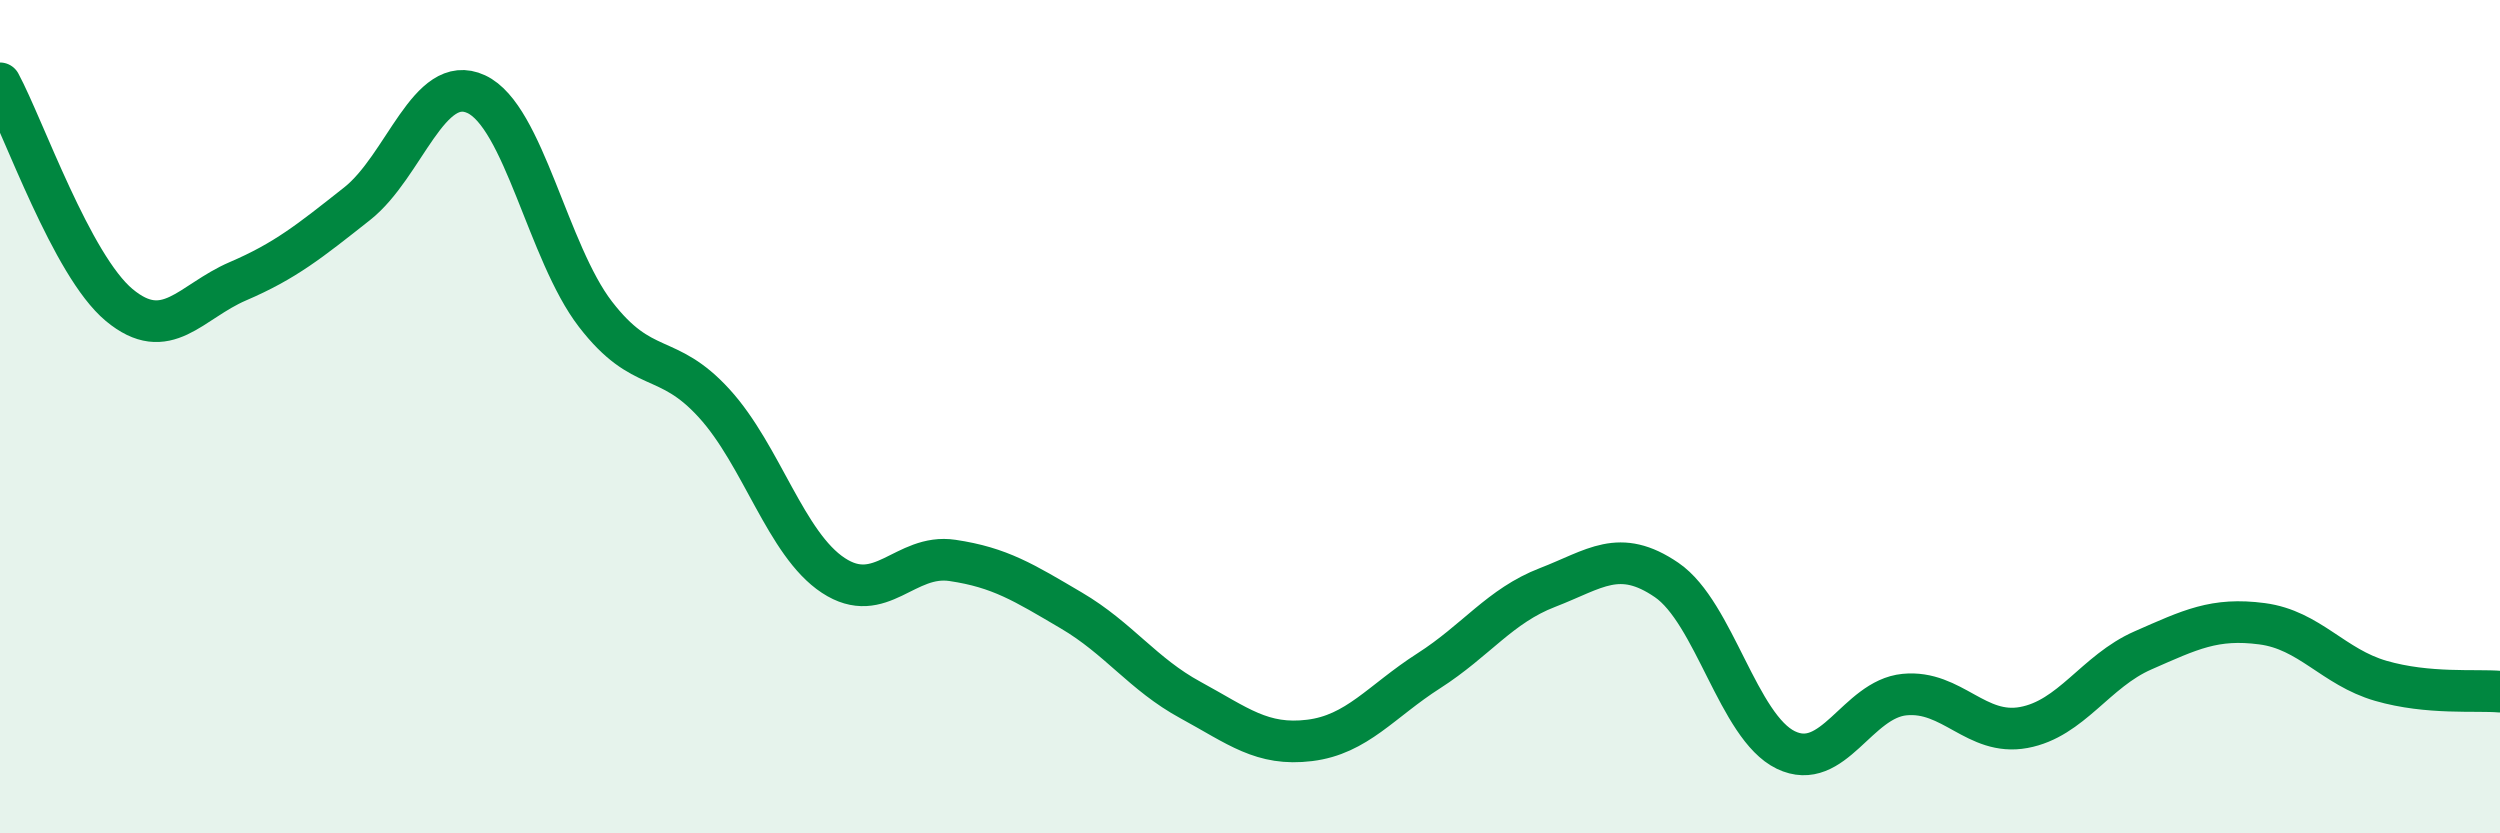
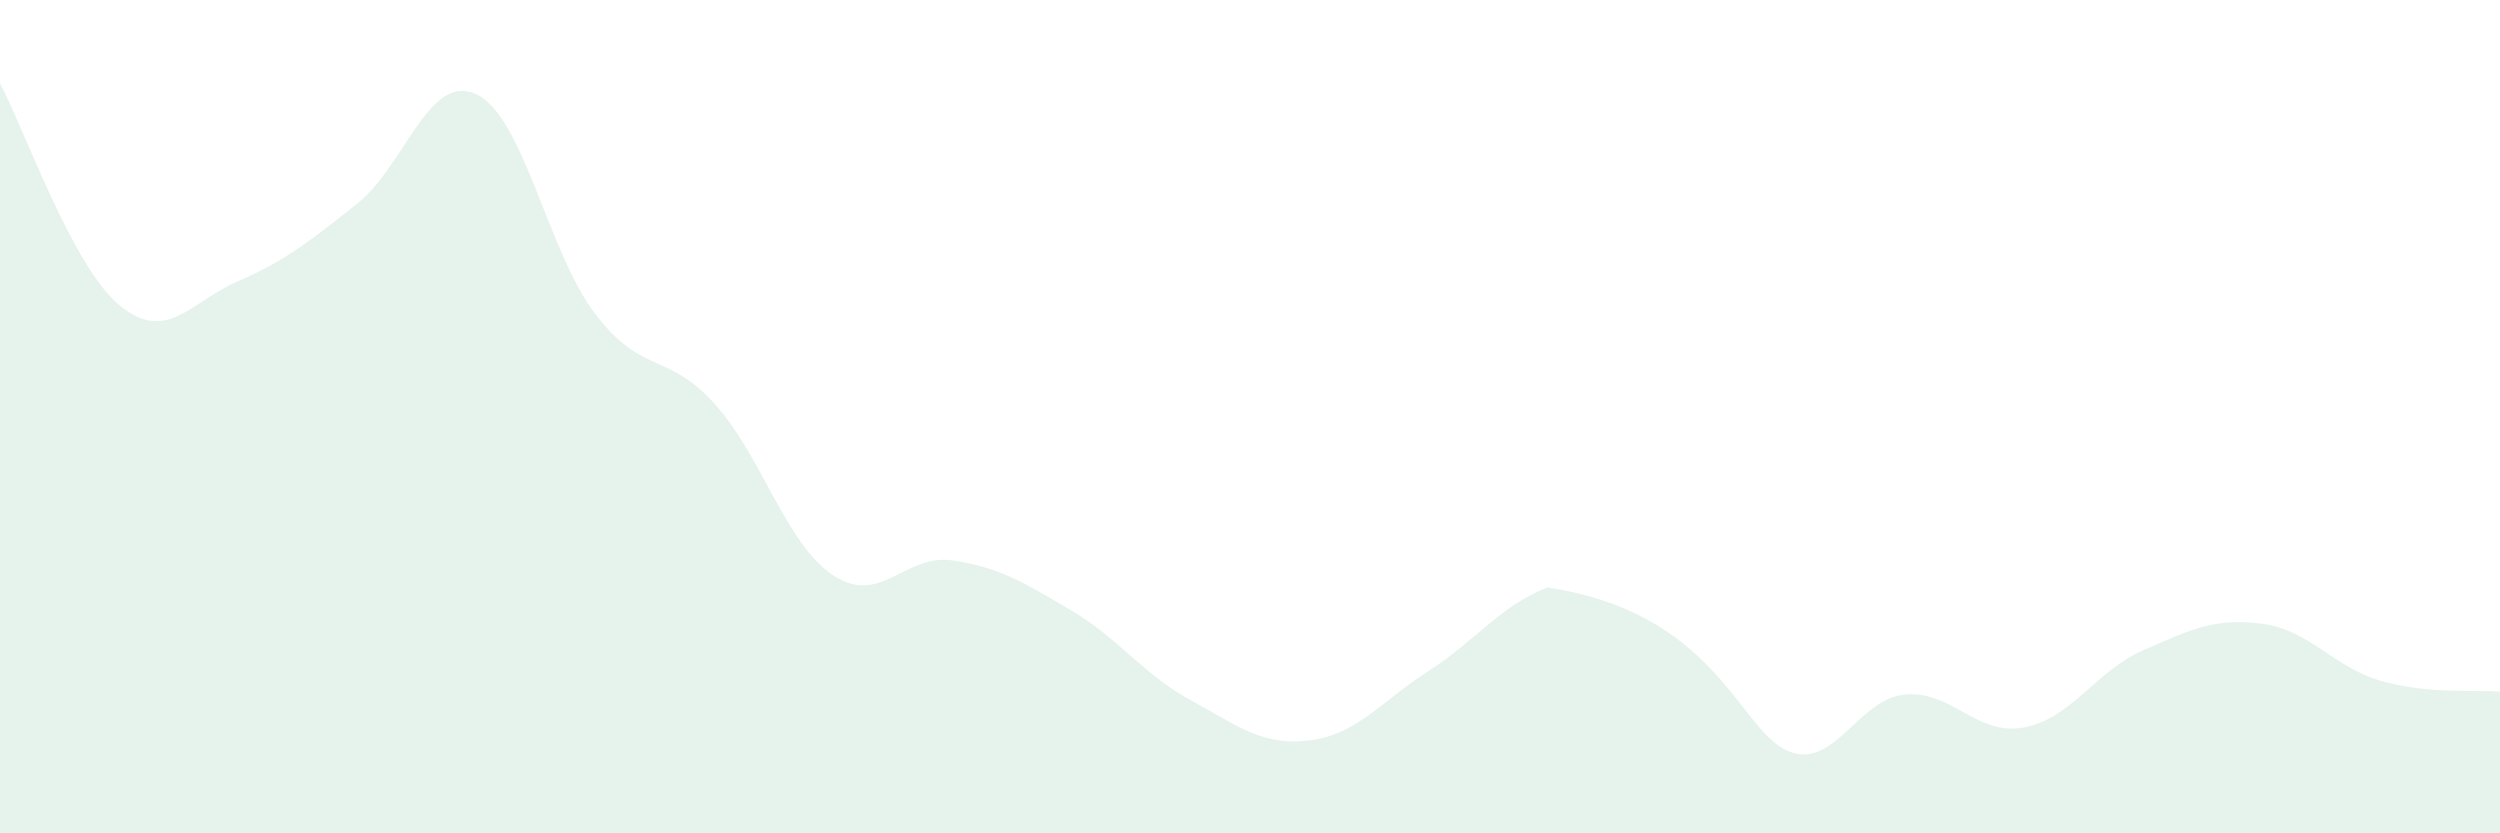
<svg xmlns="http://www.w3.org/2000/svg" width="60" height="20" viewBox="0 0 60 20">
-   <path d="M 0,2 C 0.57,3.06 1.72,6.37 2.86,7.32 C 4,8.27 4.57,7.24 5.71,6.75 C 6.85,6.26 7.43,5.79 8.57,4.89 C 9.71,3.99 10.29,1.73 11.43,2.26 C 12.57,2.79 13.15,6.06 14.29,7.54 C 15.43,9.02 16,8.43 17.14,9.68 C 18.28,10.93 18.86,13.06 20,13.81 C 21.14,14.56 21.72,13.28 22.86,13.45 C 24,13.62 24.57,13.98 25.71,14.65 C 26.85,15.32 27.43,16.18 28.57,16.8 C 29.71,17.42 30.29,17.91 31.43,17.77 C 32.57,17.63 33.15,16.83 34.29,16.1 C 35.43,15.37 36,14.54 37.14,14.1 C 38.28,13.66 38.86,13.14 40,13.92 C 41.14,14.7 41.72,17.45 42.86,18 C 44,18.55 44.57,16.78 45.71,16.67 C 46.85,16.56 47.43,17.67 48.57,17.46 C 49.71,17.25 50.29,16.11 51.43,15.61 C 52.57,15.11 53.15,14.82 54.29,14.97 C 55.43,15.12 56,16.01 57.14,16.34 C 58.28,16.67 59.43,16.55 60,16.6L60 20L0 20Z" fill="#008740" opacity="0.1" stroke-linecap="round" stroke-linejoin="round" />
-   <path d="M 0,2 C 0.57,3.06 1.72,6.37 2.86,7.32 C 4,8.27 4.57,7.24 5.71,6.75 C 6.85,6.26 7.43,5.79 8.57,4.89 C 9.71,3.99 10.29,1.73 11.43,2.26 C 12.57,2.79 13.15,6.06 14.29,7.54 C 15.43,9.02 16,8.43 17.14,9.68 C 18.28,10.93 18.86,13.06 20,13.81 C 21.14,14.56 21.72,13.28 22.86,13.45 C 24,13.62 24.57,13.98 25.71,14.65 C 26.85,15.32 27.43,16.18 28.57,16.8 C 29.71,17.42 30.29,17.91 31.43,17.77 C 32.57,17.63 33.15,16.83 34.29,16.1 C 35.43,15.37 36,14.54 37.14,14.1 C 38.28,13.66 38.86,13.14 40,13.92 C 41.14,14.7 41.72,17.45 42.86,18 C 44,18.55 44.57,16.78 45.71,16.67 C 46.85,16.56 47.43,17.67 48.57,17.46 C 49.71,17.25 50.29,16.11 51.43,15.61 C 52.57,15.11 53.15,14.82 54.29,14.97 C 55.43,15.12 56,16.01 57.14,16.34 C 58.28,16.67 59.43,16.55 60,16.6" stroke="#008740" stroke-width="1" fill="none" stroke-linecap="round" stroke-linejoin="round" />
+   <path d="M 0,2 C 0.57,3.06 1.72,6.37 2.86,7.32 C 4,8.27 4.57,7.24 5.71,6.75 C 6.85,6.26 7.43,5.79 8.57,4.89 C 9.71,3.99 10.29,1.73 11.43,2.26 C 12.57,2.79 13.15,6.06 14.29,7.54 C 15.43,9.02 16,8.43 17.14,9.68 C 18.28,10.93 18.86,13.06 20,13.81 C 21.14,14.56 21.72,13.28 22.86,13.45 C 24,13.62 24.57,13.98 25.71,14.65 C 26.85,15.32 27.43,16.18 28.57,16.8 C 29.71,17.42 30.29,17.91 31.43,17.77 C 32.57,17.63 33.15,16.83 34.29,16.1 C 35.43,15.37 36,14.54 37.14,14.1 C 41.14,14.7 41.72,17.45 42.86,18 C 44,18.55 44.57,16.78 45.71,16.67 C 46.85,16.56 47.43,17.67 48.57,17.46 C 49.71,17.25 50.29,16.11 51.43,15.61 C 52.57,15.11 53.15,14.82 54.29,14.97 C 55.43,15.12 56,16.01 57.14,16.34 C 58.28,16.67 59.43,16.55 60,16.6L60 20L0 20Z" fill="#008740" opacity="0.1" stroke-linecap="round" stroke-linejoin="round" />
</svg>